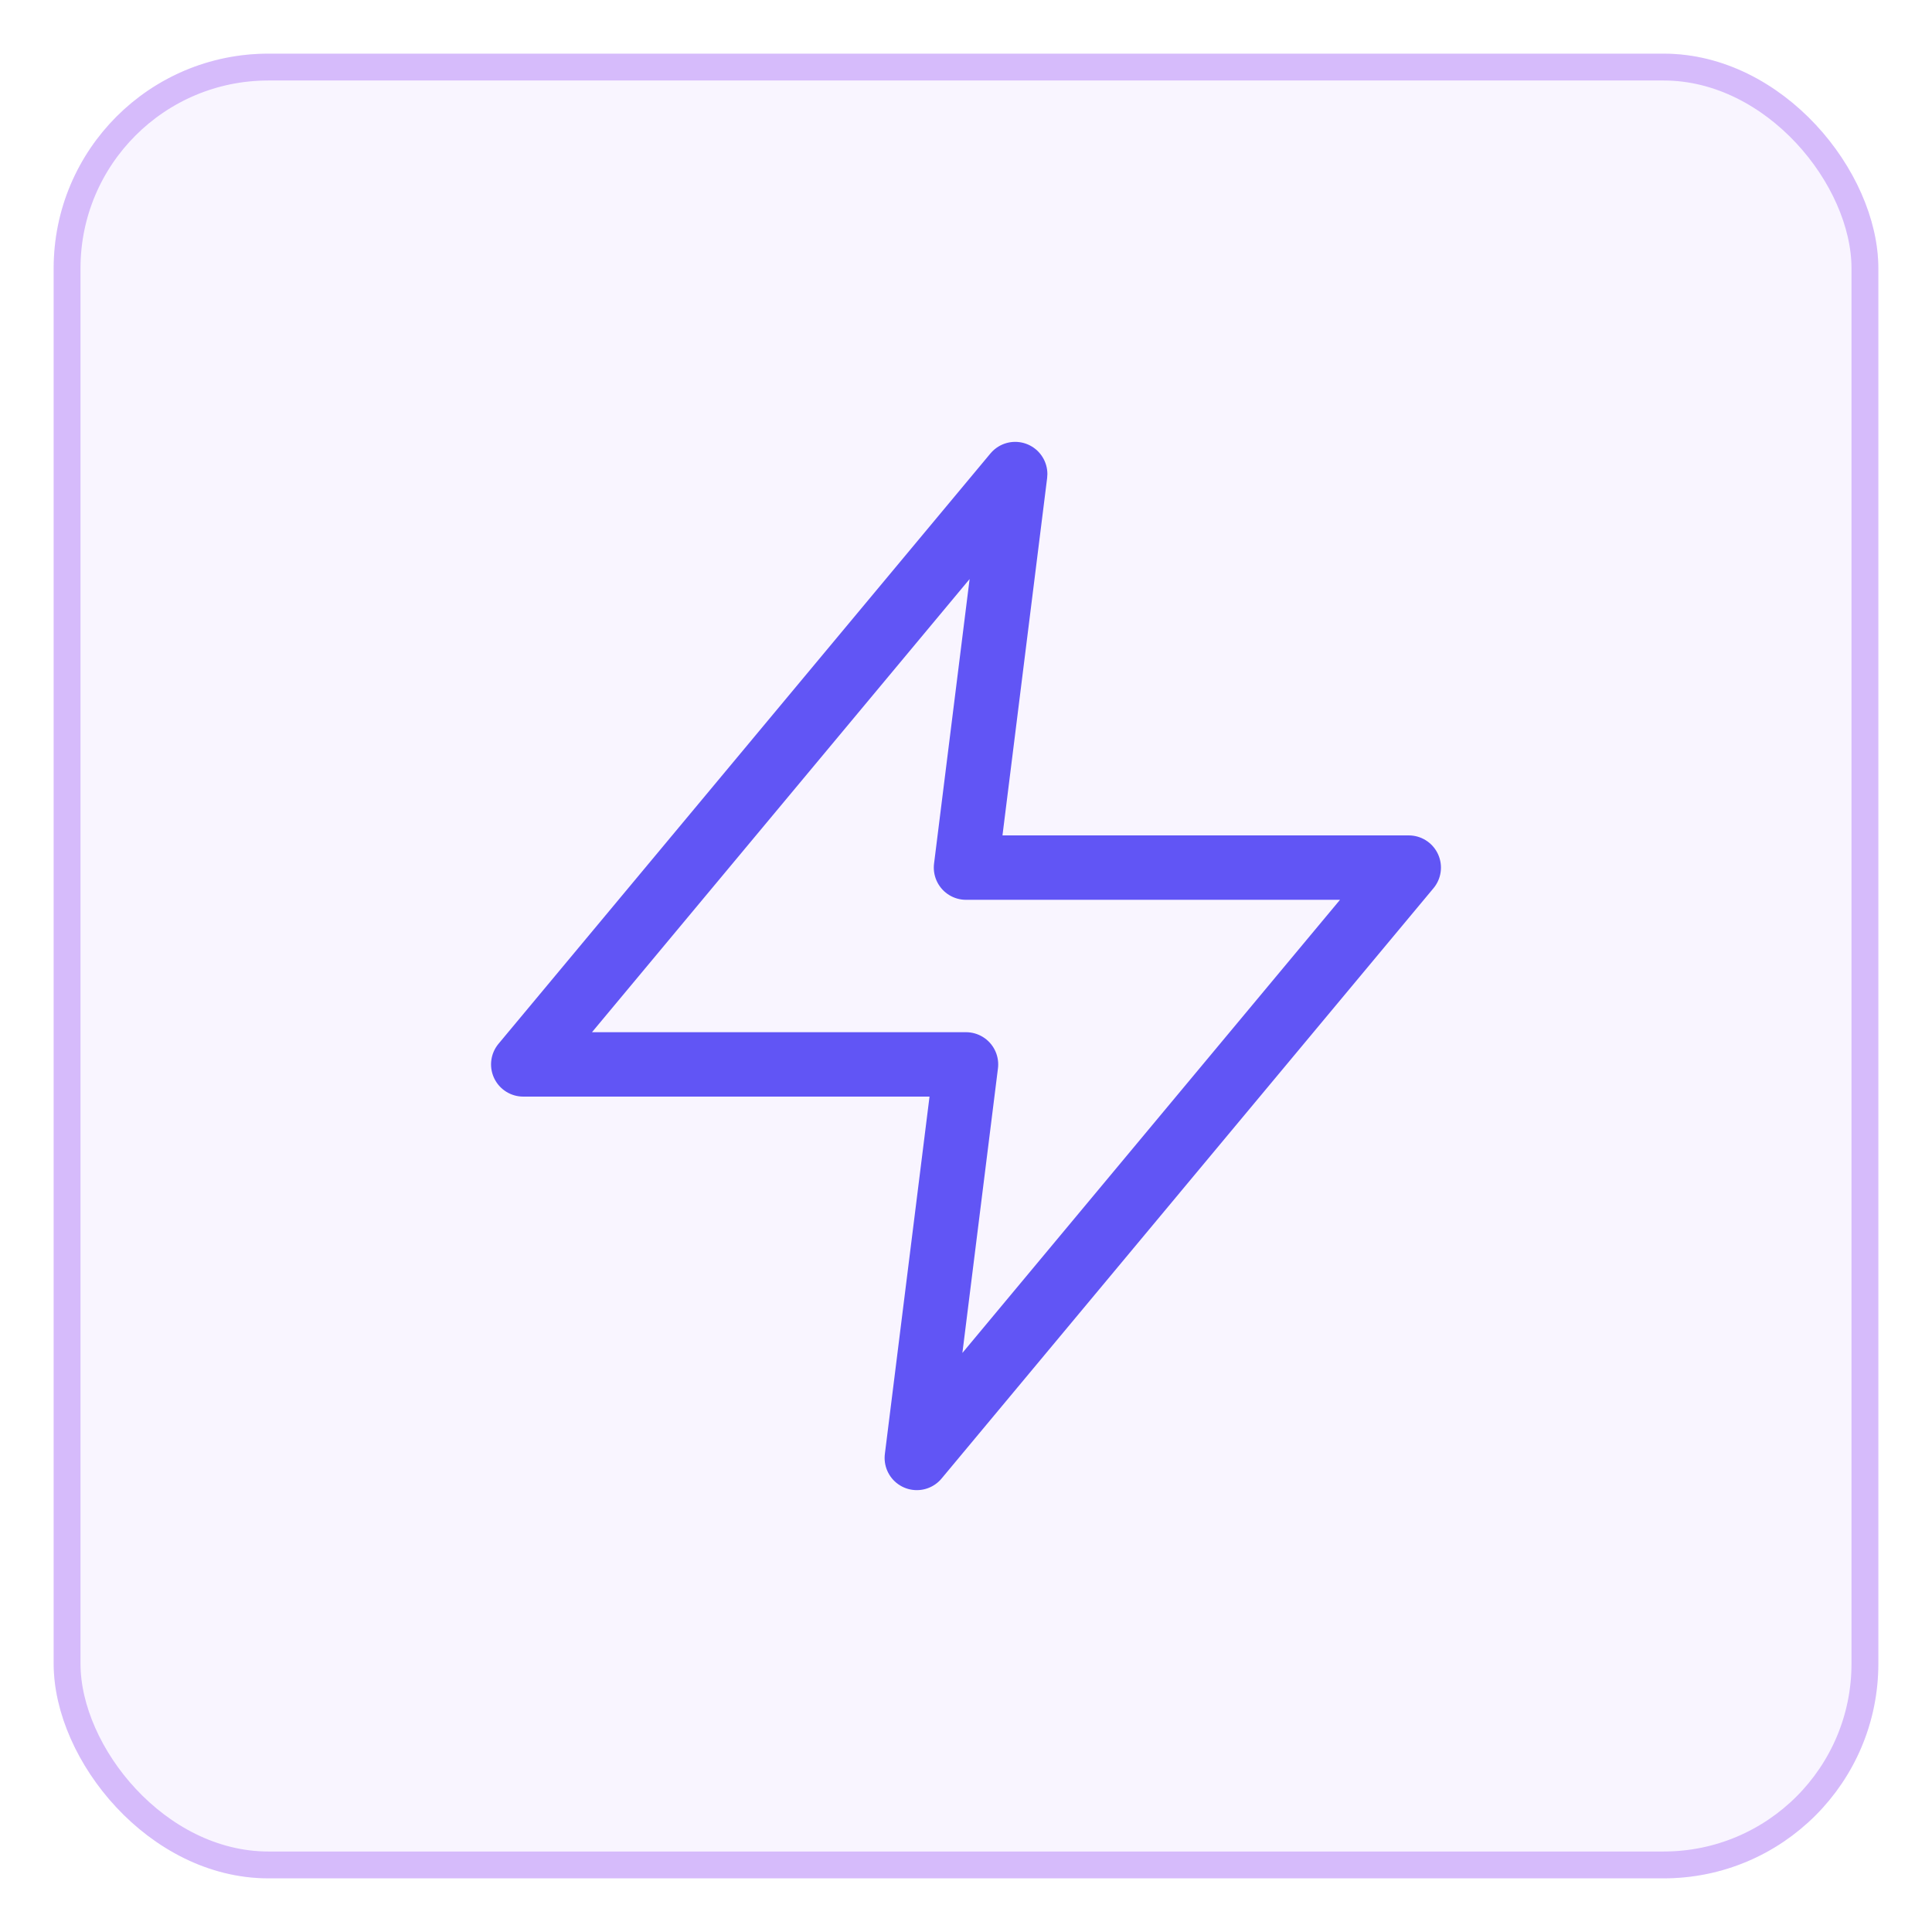
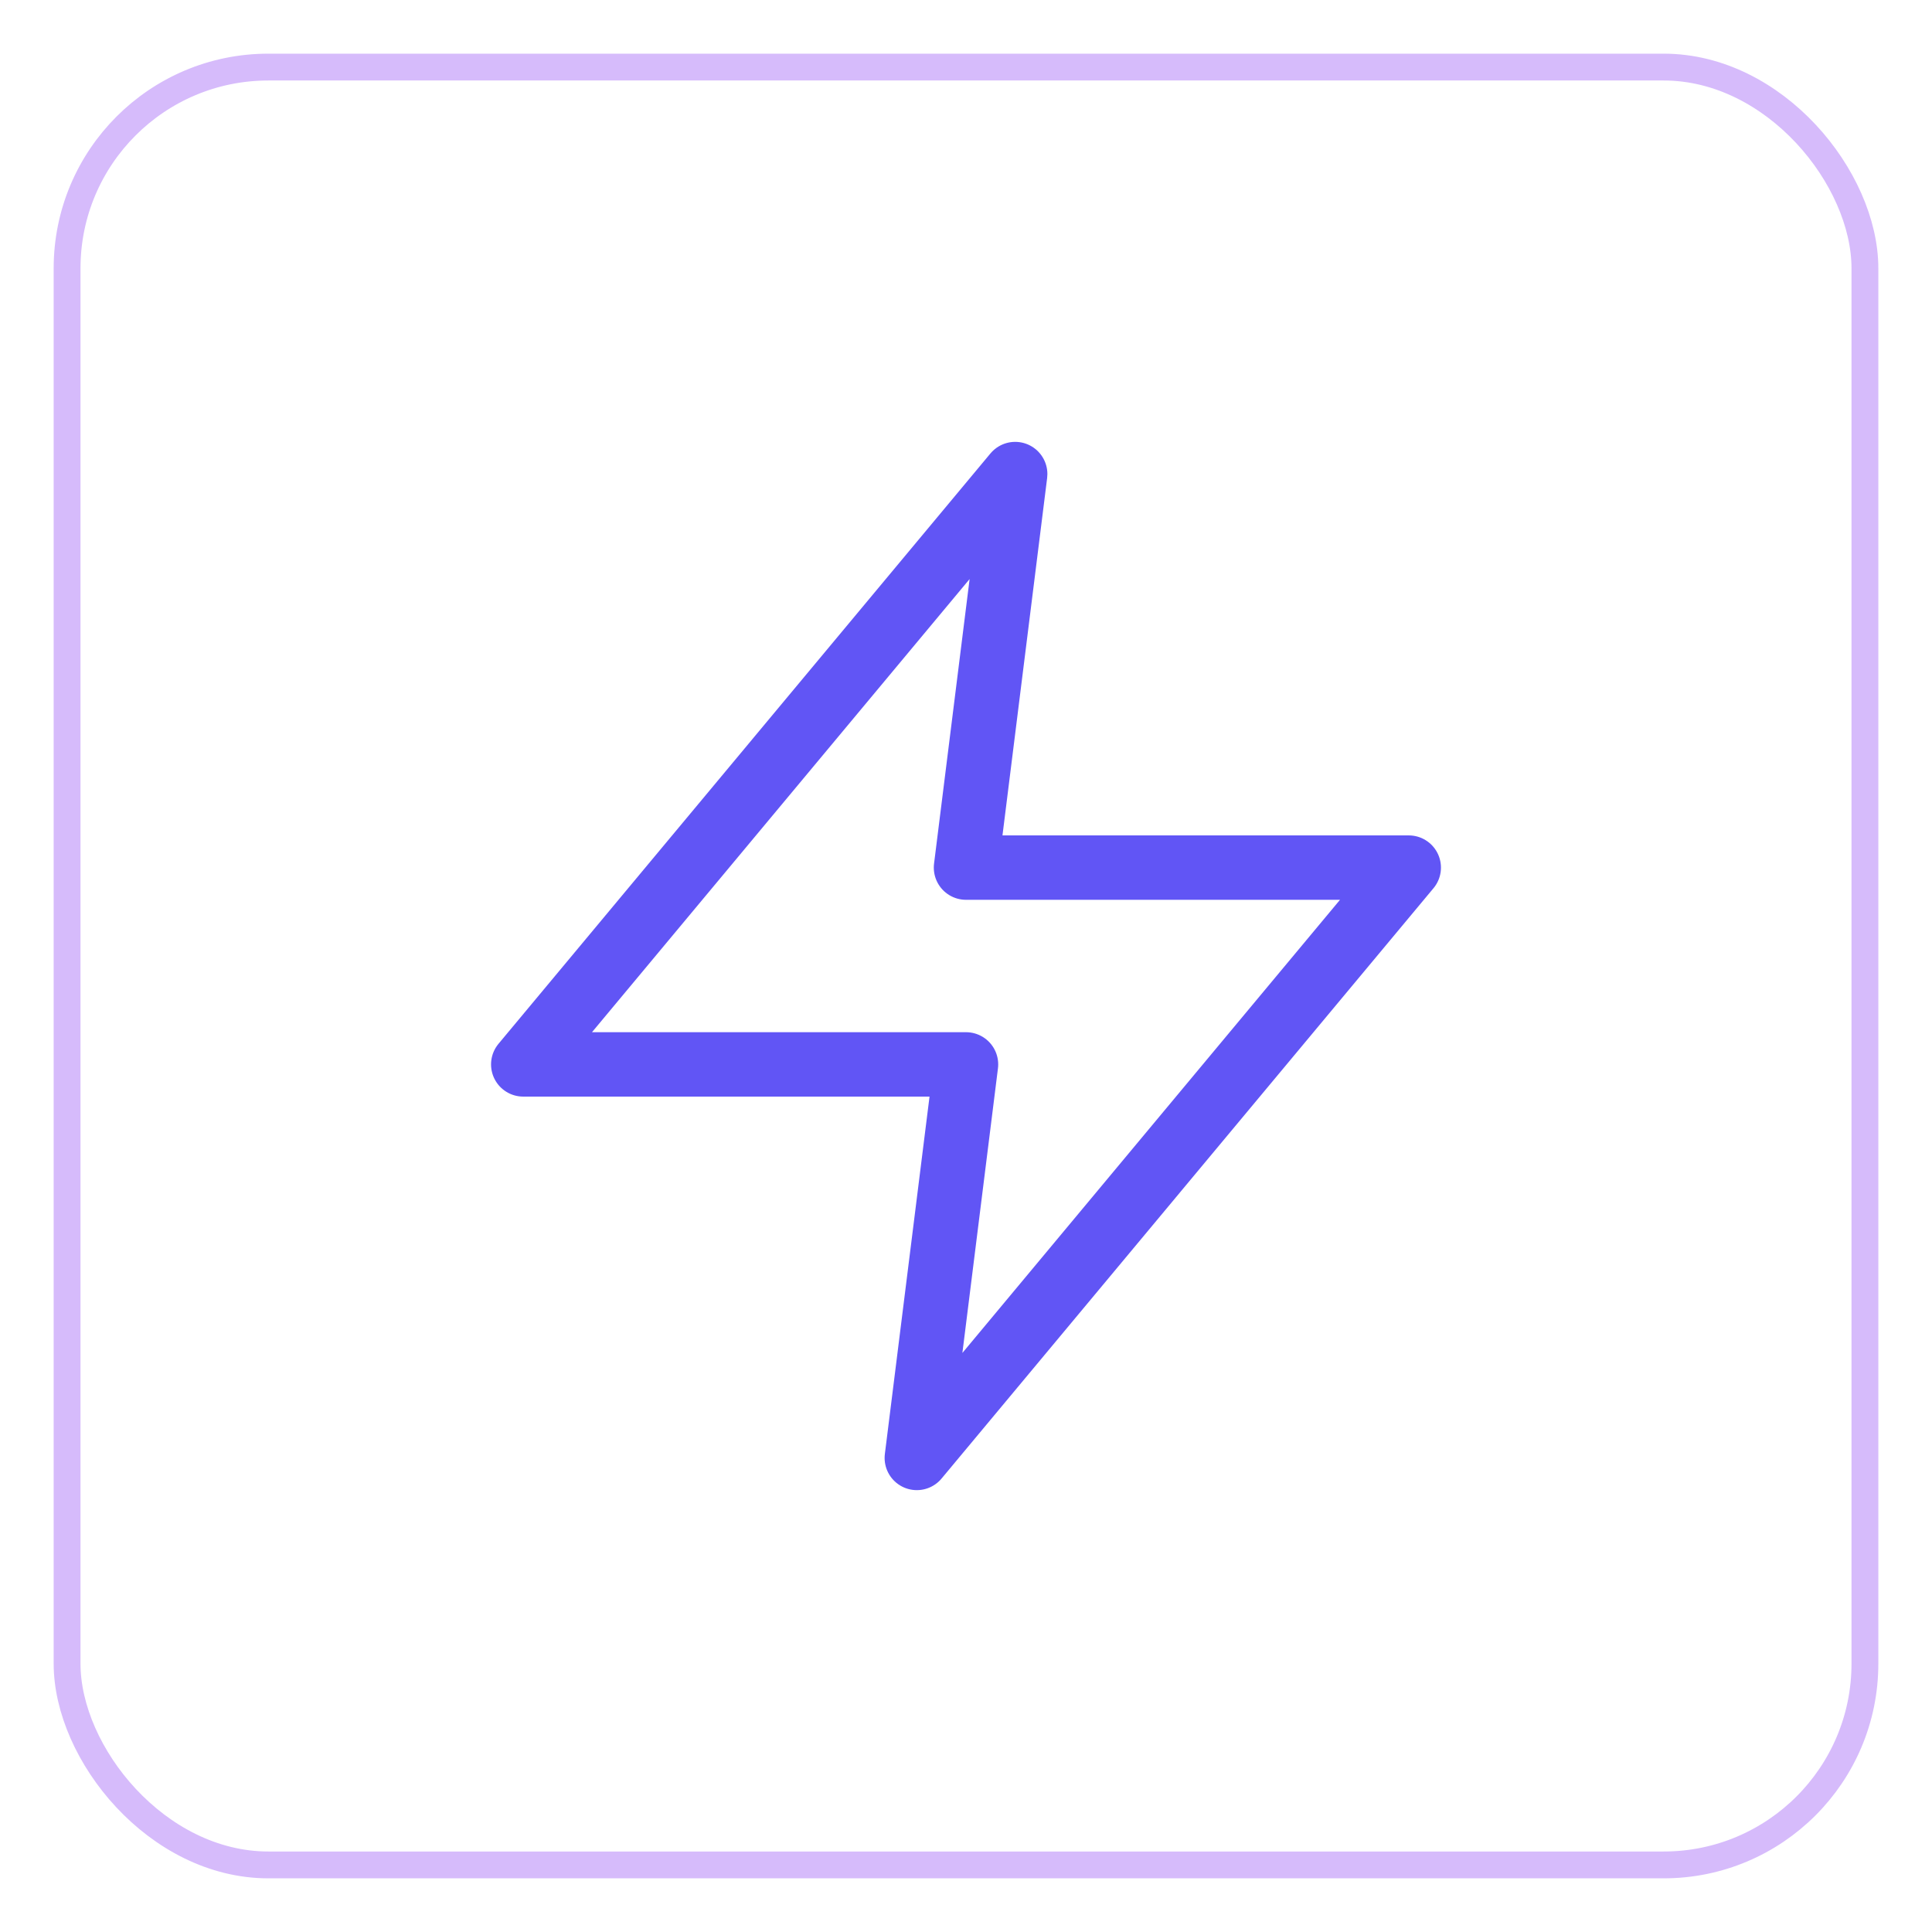
<svg xmlns="http://www.w3.org/2000/svg" width="72" height="72" fill="none">
  <g filter="url(#a)">
-     <rect width="68" height="68" x="2" y="1" fill="#F9F5FF" rx="8" />
    <rect width="67" height="67" x="2.5" y="1.5" stroke="#D6BBFB" rx="7.5" />
    <path stroke="#6155F5" stroke-linecap="round" stroke-linejoin="round" stroke-width="2.4" d="m37.833 16.667-18.333 22H36l-1.833 14.666 18.333-22H36l1.833-14.666Z" />
  </g>
  <defs>
    <filter id="a" width="72" height="72" x="0" y="0" color-interpolation-filters="sRGB" filterUnits="userSpaceOnUse">
      <feFlood flood-opacity="0" result="BackgroundImageFix" />
      <feColorMatrix in="SourceAlpha" result="hardAlpha" values="0 0 0 0 0 0 0 0 0 0 0 0 0 0 0 0 0 0 127 0" />
      <feOffset dy="1" />
      <feGaussianBlur stdDeviation="1" />
      <feComposite in2="hardAlpha" operator="out" />
      <feColorMatrix values="0 0 0 0 0.063 0 0 0 0 0.094 0 0 0 0 0.157 0 0 0 0.05 0" />
      <feBlend in2="BackgroundImageFix" result="effect1_dropShadow_52_1355" />
      <feBlend in="SourceGraphic" in2="effect1_dropShadow_52_1355" result="shape" />
    </filter>
  </defs>
</svg>